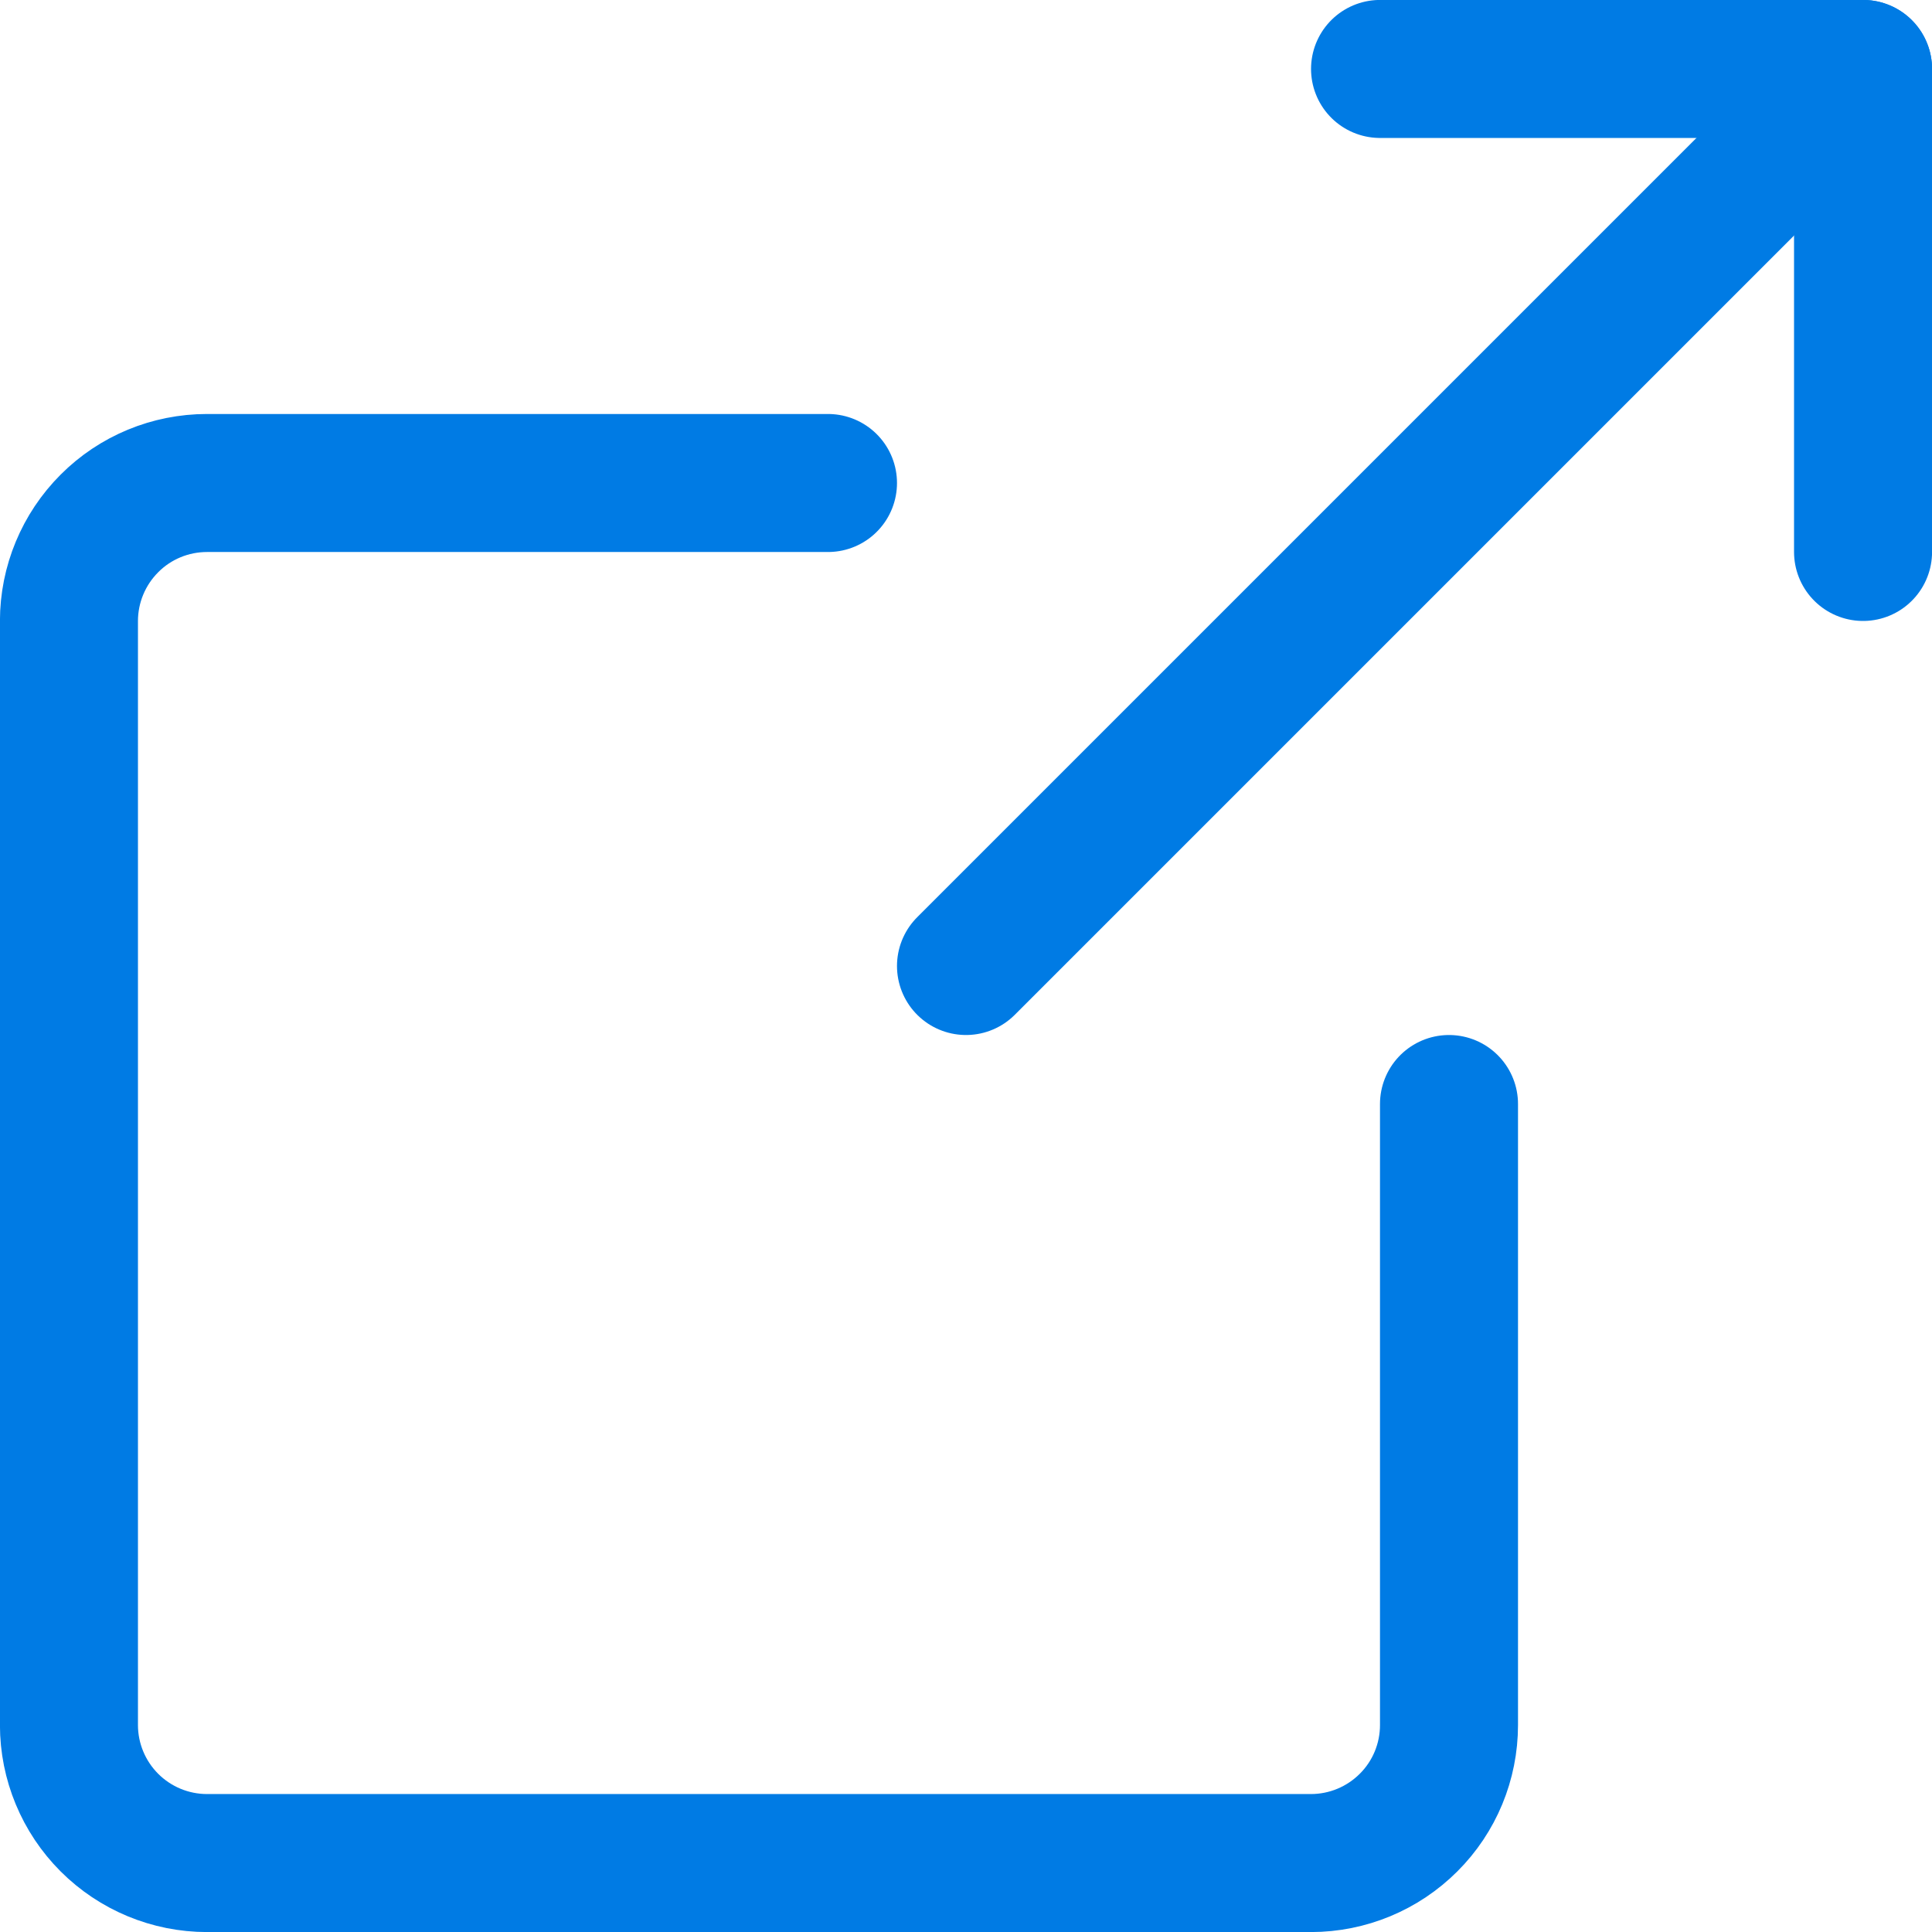
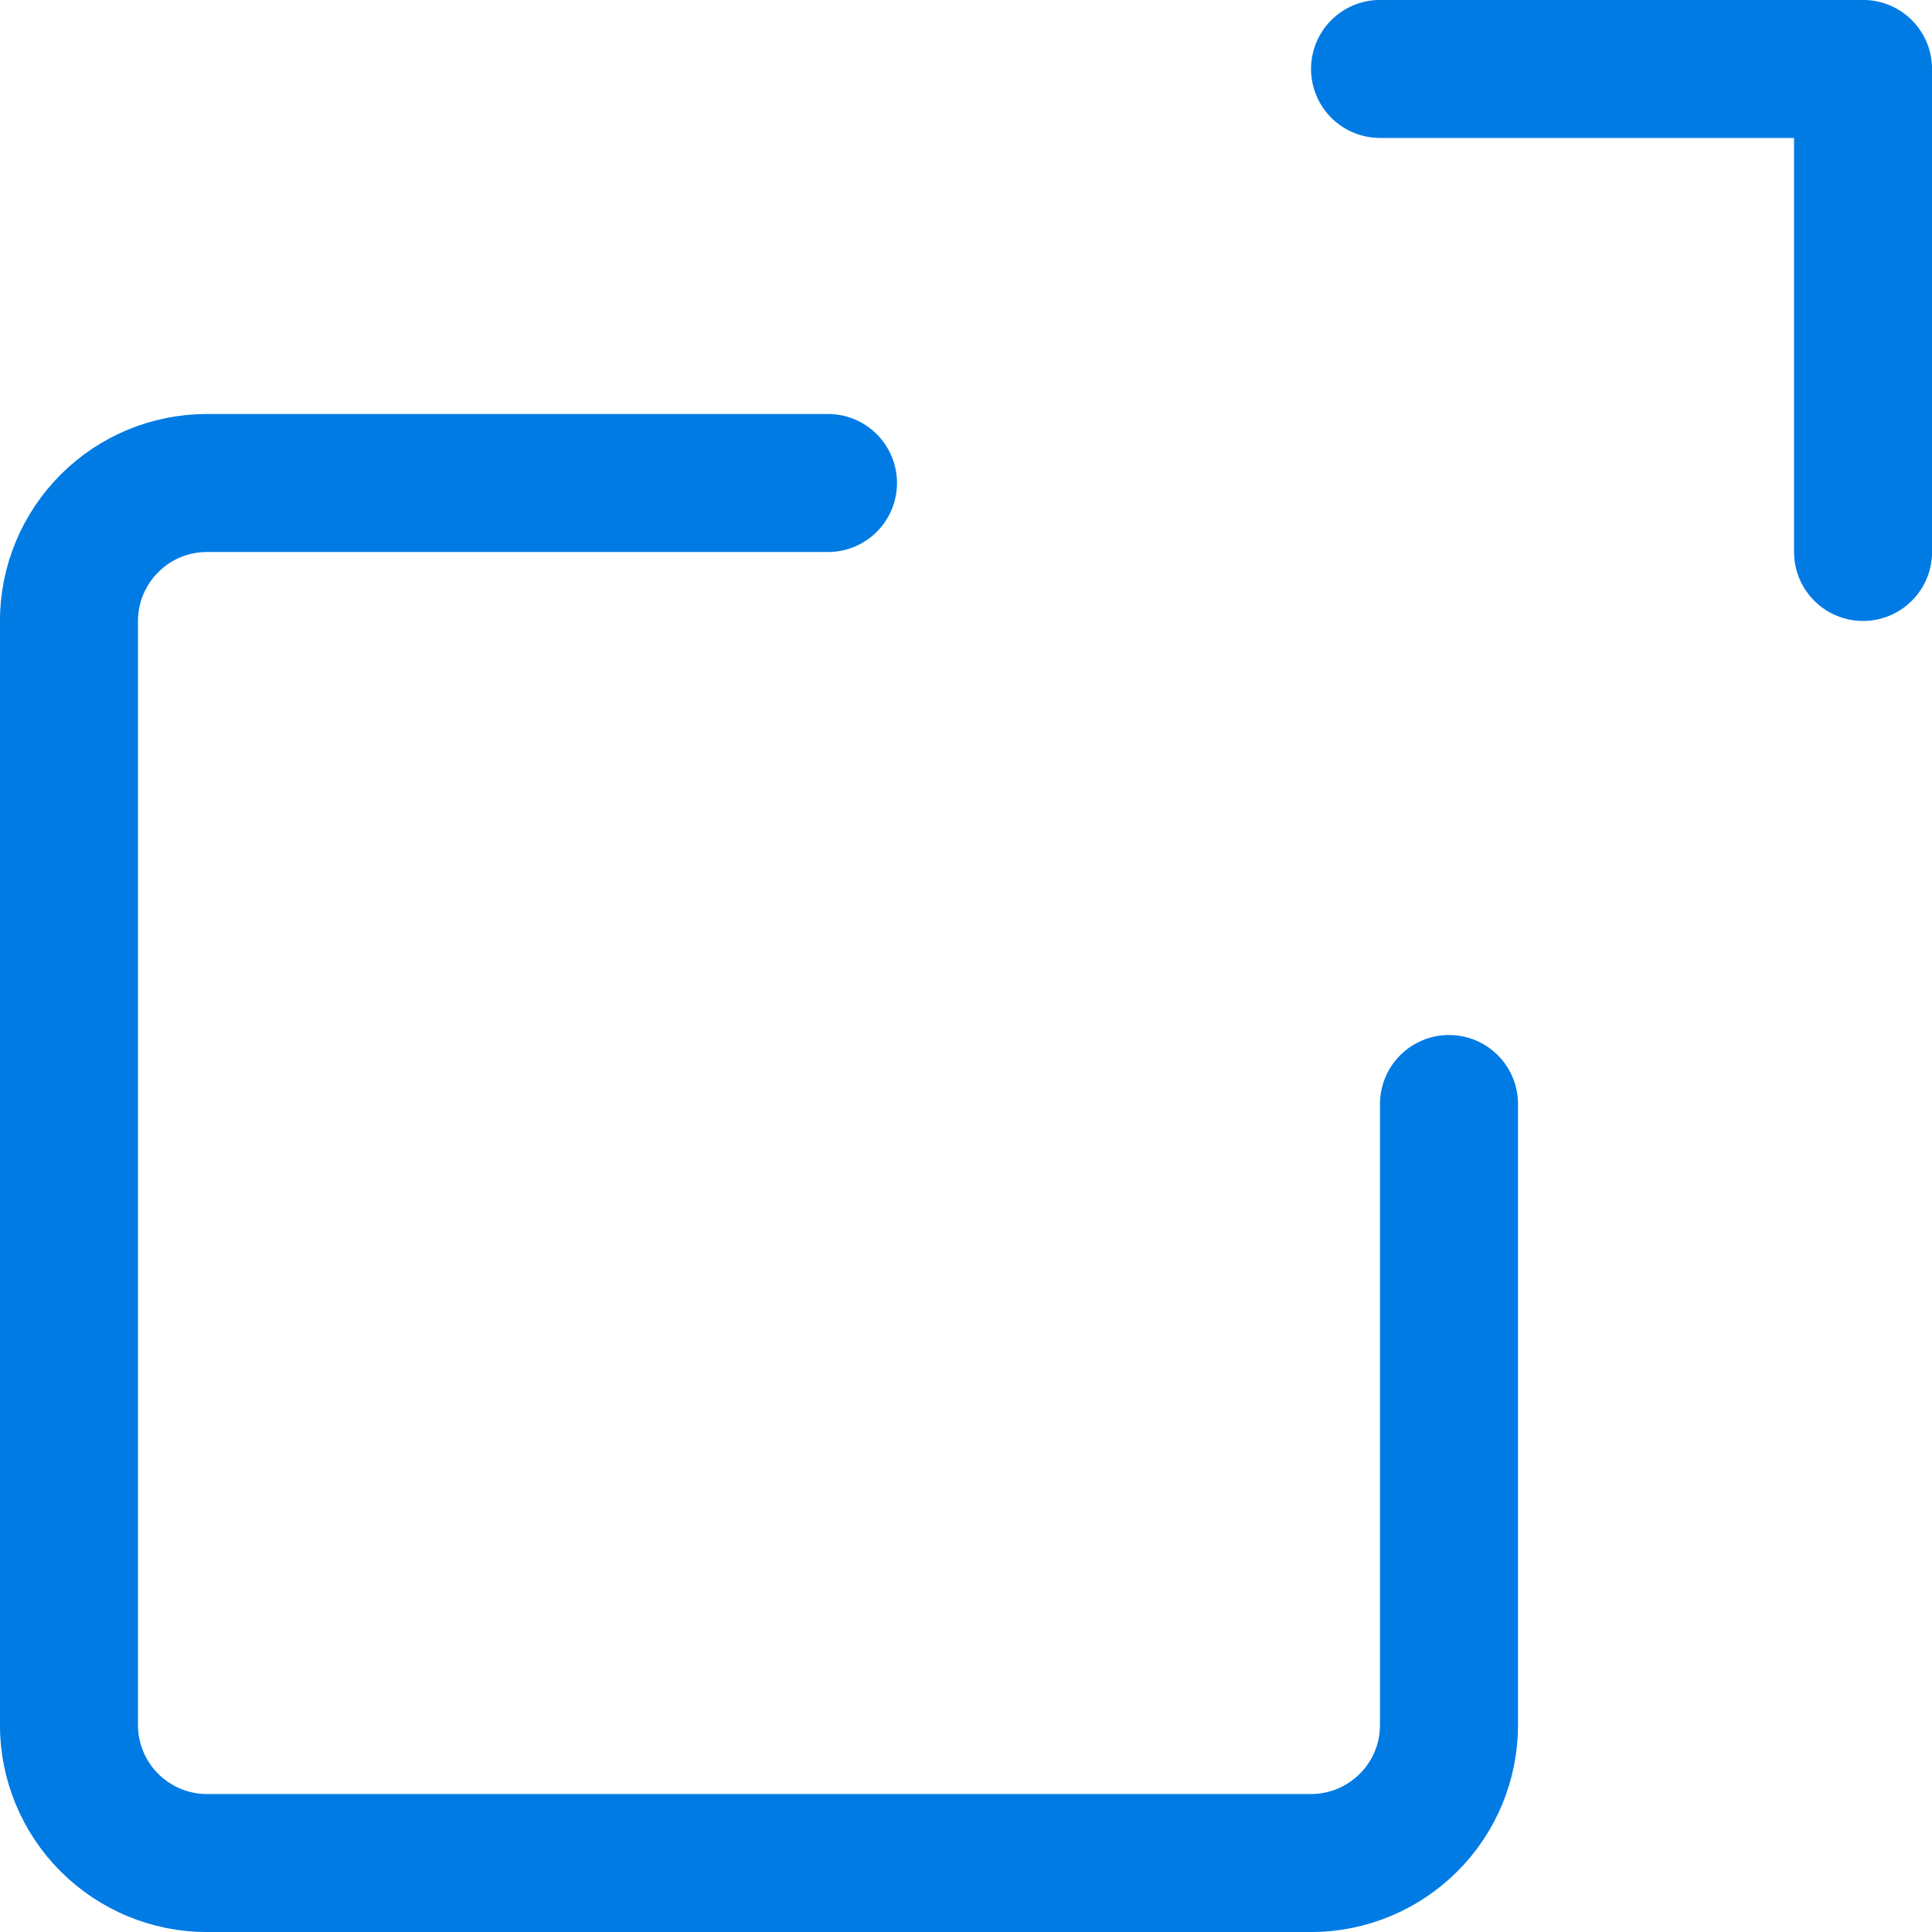
<svg xmlns="http://www.w3.org/2000/svg" width="16" height="16" viewBox="0 0 16 16" fill="none">
  <path d="M12 9.143V14.286C12 14.589 11.88 14.88 11.665 15.094C11.451 15.308 11.16 15.429 10.857 15.429H1.714C1.411 15.429 1.12 15.308 0.906 15.094C0.692 14.88 0.571 14.589 0.571 14.286V5.143C0.571 4.84 0.692 4.549 0.906 4.335C1.12 4.12 1.411 4 1.714 4H6.857" stroke="#007BE4" stroke-width="1.143" stroke-linecap="round" stroke-linejoin="round" />
  <path d="M11.429 0.571H15.429V4.571" stroke="#007BE4" stroke-width="1.143" stroke-linecap="round" stroke-linejoin="round" />
-   <path d="M15.429 0.571L8 8" stroke="#007BE4" stroke-width="1.143" stroke-linecap="round" stroke-linejoin="round" />
</svg>